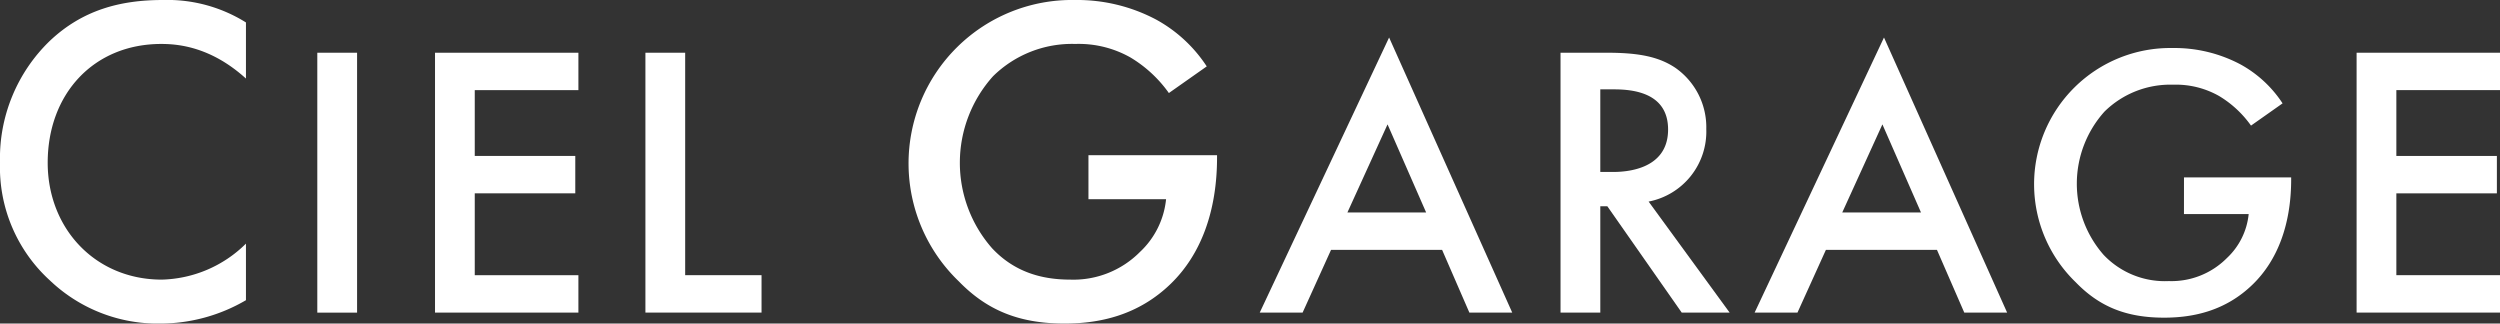
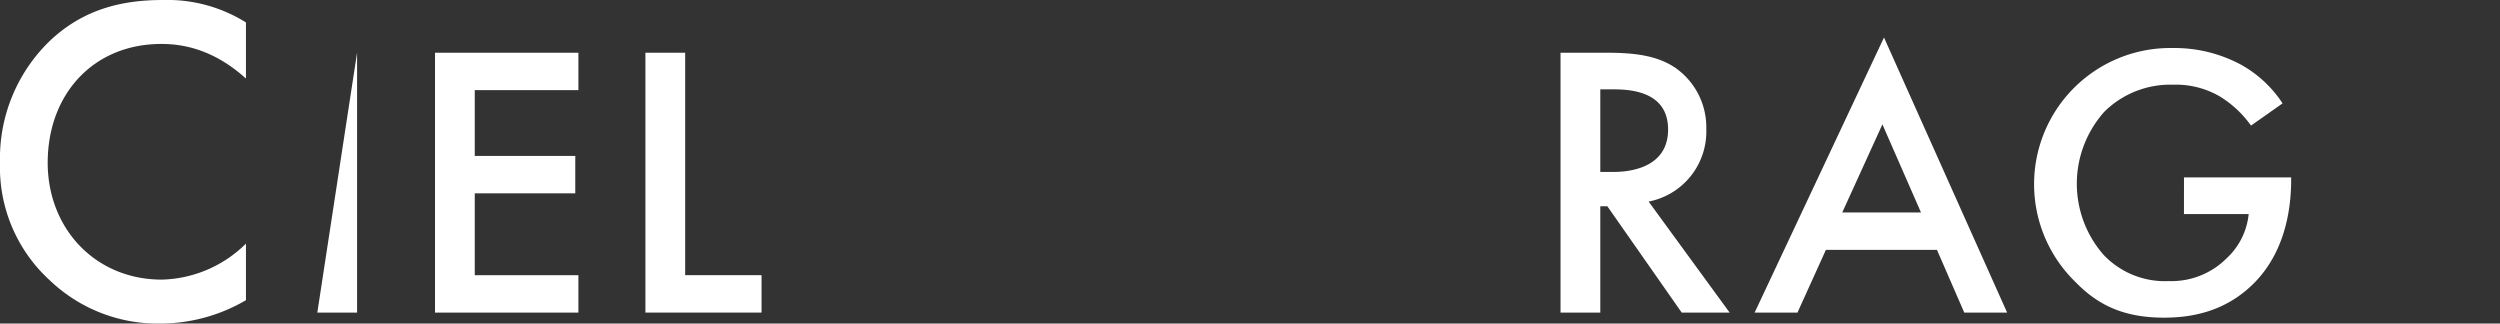
<svg xmlns="http://www.w3.org/2000/svg" width="370.871" height="48" viewBox="0 0 370.871 48">
  <rect x="0" y="0" width="370.871" height="48" fill="#333333" stroke="none" />
  <g id="logo_ciel-garage" transform="translate(-94.061 -554.775)">
    <path id="パス_14380" data-name="パス 14380" d="M130.547,566.428c-5.133-4.648-9.919-5.133-12.554-5.133-10.058,0-16.856,7.423-16.856,17.62,0,9.78,7.076,17.341,16.925,17.341a18.36,18.36,0,0,0,12.486-5.341v8.392a25.242,25.242,0,0,1-12.694,3.469,23.179,23.179,0,0,1-16.371-6.382,22.683,22.683,0,0,1-7.421-17.479,24.212,24.212,0,0,1,7.421-18.105c4.787-4.508,10.336-6.034,16.718-6.034a21.98,21.98,0,0,1,12.346,3.329Z" transform="translate(0)" fill="#fff" />
-     <path id="パス_14381" data-name="パス 14381" d="M178.963,567.9v38.556h-5.9V567.9Z" transform="translate(-31.93 -5.303)" fill="#fff" />
+     <path id="パス_14381" data-name="パス 14381" d="M178.963,567.9v38.556h-5.9Z" transform="translate(-31.93 -5.303)" fill="#fff" />
    <path id="パス_14382" data-name="パス 14382" d="M223.637,573.445H208.26v9.768h14.913v5.549H208.26V600.9h15.376v5.549H202.365V567.9h21.272Z" transform="translate(-43.77 -5.303)" fill="#fff" />
    <path id="パス_14383" data-name="パス 14383" d="M260.646,567.9V600.9h11.329v5.549H254.749V567.9Z" transform="translate(-64.941 -5.303)" fill="#fff" />
-     <path id="パス_14384" data-name="パス 14384" d="M347.312,577.8h19.076v.346c0,7.908-2.359,14.359-6.867,18.728-4.787,4.647-10.474,5.9-15.746,5.9-6.728,0-11.514-1.943-15.746-6.311A24.248,24.248,0,0,1,345.3,554.775a25.025,25.025,0,0,1,12.069,2.913,21.035,21.035,0,0,1,7.492,6.936l-5.618,3.954a18.871,18.871,0,0,0-5.689-5.271,15.579,15.579,0,0,0-8.185-2.012,16.689,16.689,0,0,0-12.208,4.787,19.2,19.2,0,0,0-.139,25.527c3.191,3.4,7.146,4.647,11.585,4.647a13.9,13.9,0,0,0,10.335-4.093,12.405,12.405,0,0,0,3.885-7.838H347.312Z" transform="translate(-91.781)" fill="#fff" />
-     <path id="パス_14385" data-name="パス 14385" d="M434.746,595.615H418.272l-4.219,9.307h-6.36l19.191-40.81,18.266,40.81h-6.358Zm-2.369-5.549L426.653,577,420.7,590.066Z" transform="translate(-126.752 -3.774)" fill="#fff" />
    <path id="パス_14386" data-name="パス 14386" d="M489.464,567.9c4.682,0,7.688.578,10.174,2.254a10.759,10.759,0,0,1,4.567,9.075,10.575,10.575,0,0,1-8.555,10.752l12.023,16.474h-7.11l-11.04-15.781h-1.041v15.781h-5.9V567.9Zm-.983,17.689h1.85c1.619,0,8.207-.174,8.207-6.3,0-5.434-5.143-5.954-8.034-5.954h-2.023Z" transform="translate(-157.019 -5.303)" fill="#fff" />
    <path id="パス_14387" data-name="パス 14387" d="M557.949,595.615H541.474l-4.219,9.307H530.9l19.191-40.81,18.267,40.81H562Zm-2.37-5.549L549.856,577,543.9,590.066Z" transform="translate(-176.543 -3.774)" fill="#fff" />
    <path id="パス_14388" data-name="パス 14388" d="M623.019,585.923h15.9v.289c0,6.59-1.966,11.966-5.723,15.607-3.988,3.873-8.729,4.913-13.121,4.913-5.608,0-9.6-1.619-13.122-5.26a20.207,20.207,0,0,1,14.394-34.74A20.855,20.855,0,0,1,631.4,569.16a17.526,17.526,0,0,1,6.244,5.78l-4.683,3.3a15.694,15.694,0,0,0-4.739-4.393,12.991,12.991,0,0,0-6.821-1.676,13.911,13.911,0,0,0-10.174,3.989,16,16,0,0,0-.116,21.272,12.522,12.522,0,0,0,9.654,3.873,11.586,11.586,0,0,0,8.613-3.41,10.339,10.339,0,0,0,3.237-6.532h-9.6Z" transform="translate(-204.967 -4.832)" fill="#fff" />
-     <path id="パス_14389" data-name="パス 14389" d="M702.047,573.445H686.671v9.768h14.913v5.549H686.671V600.9h15.376v5.549H680.774V567.9h21.273Z" transform="translate(-237.115 -5.303)" fill="#fff" />
  </g>
</svg>